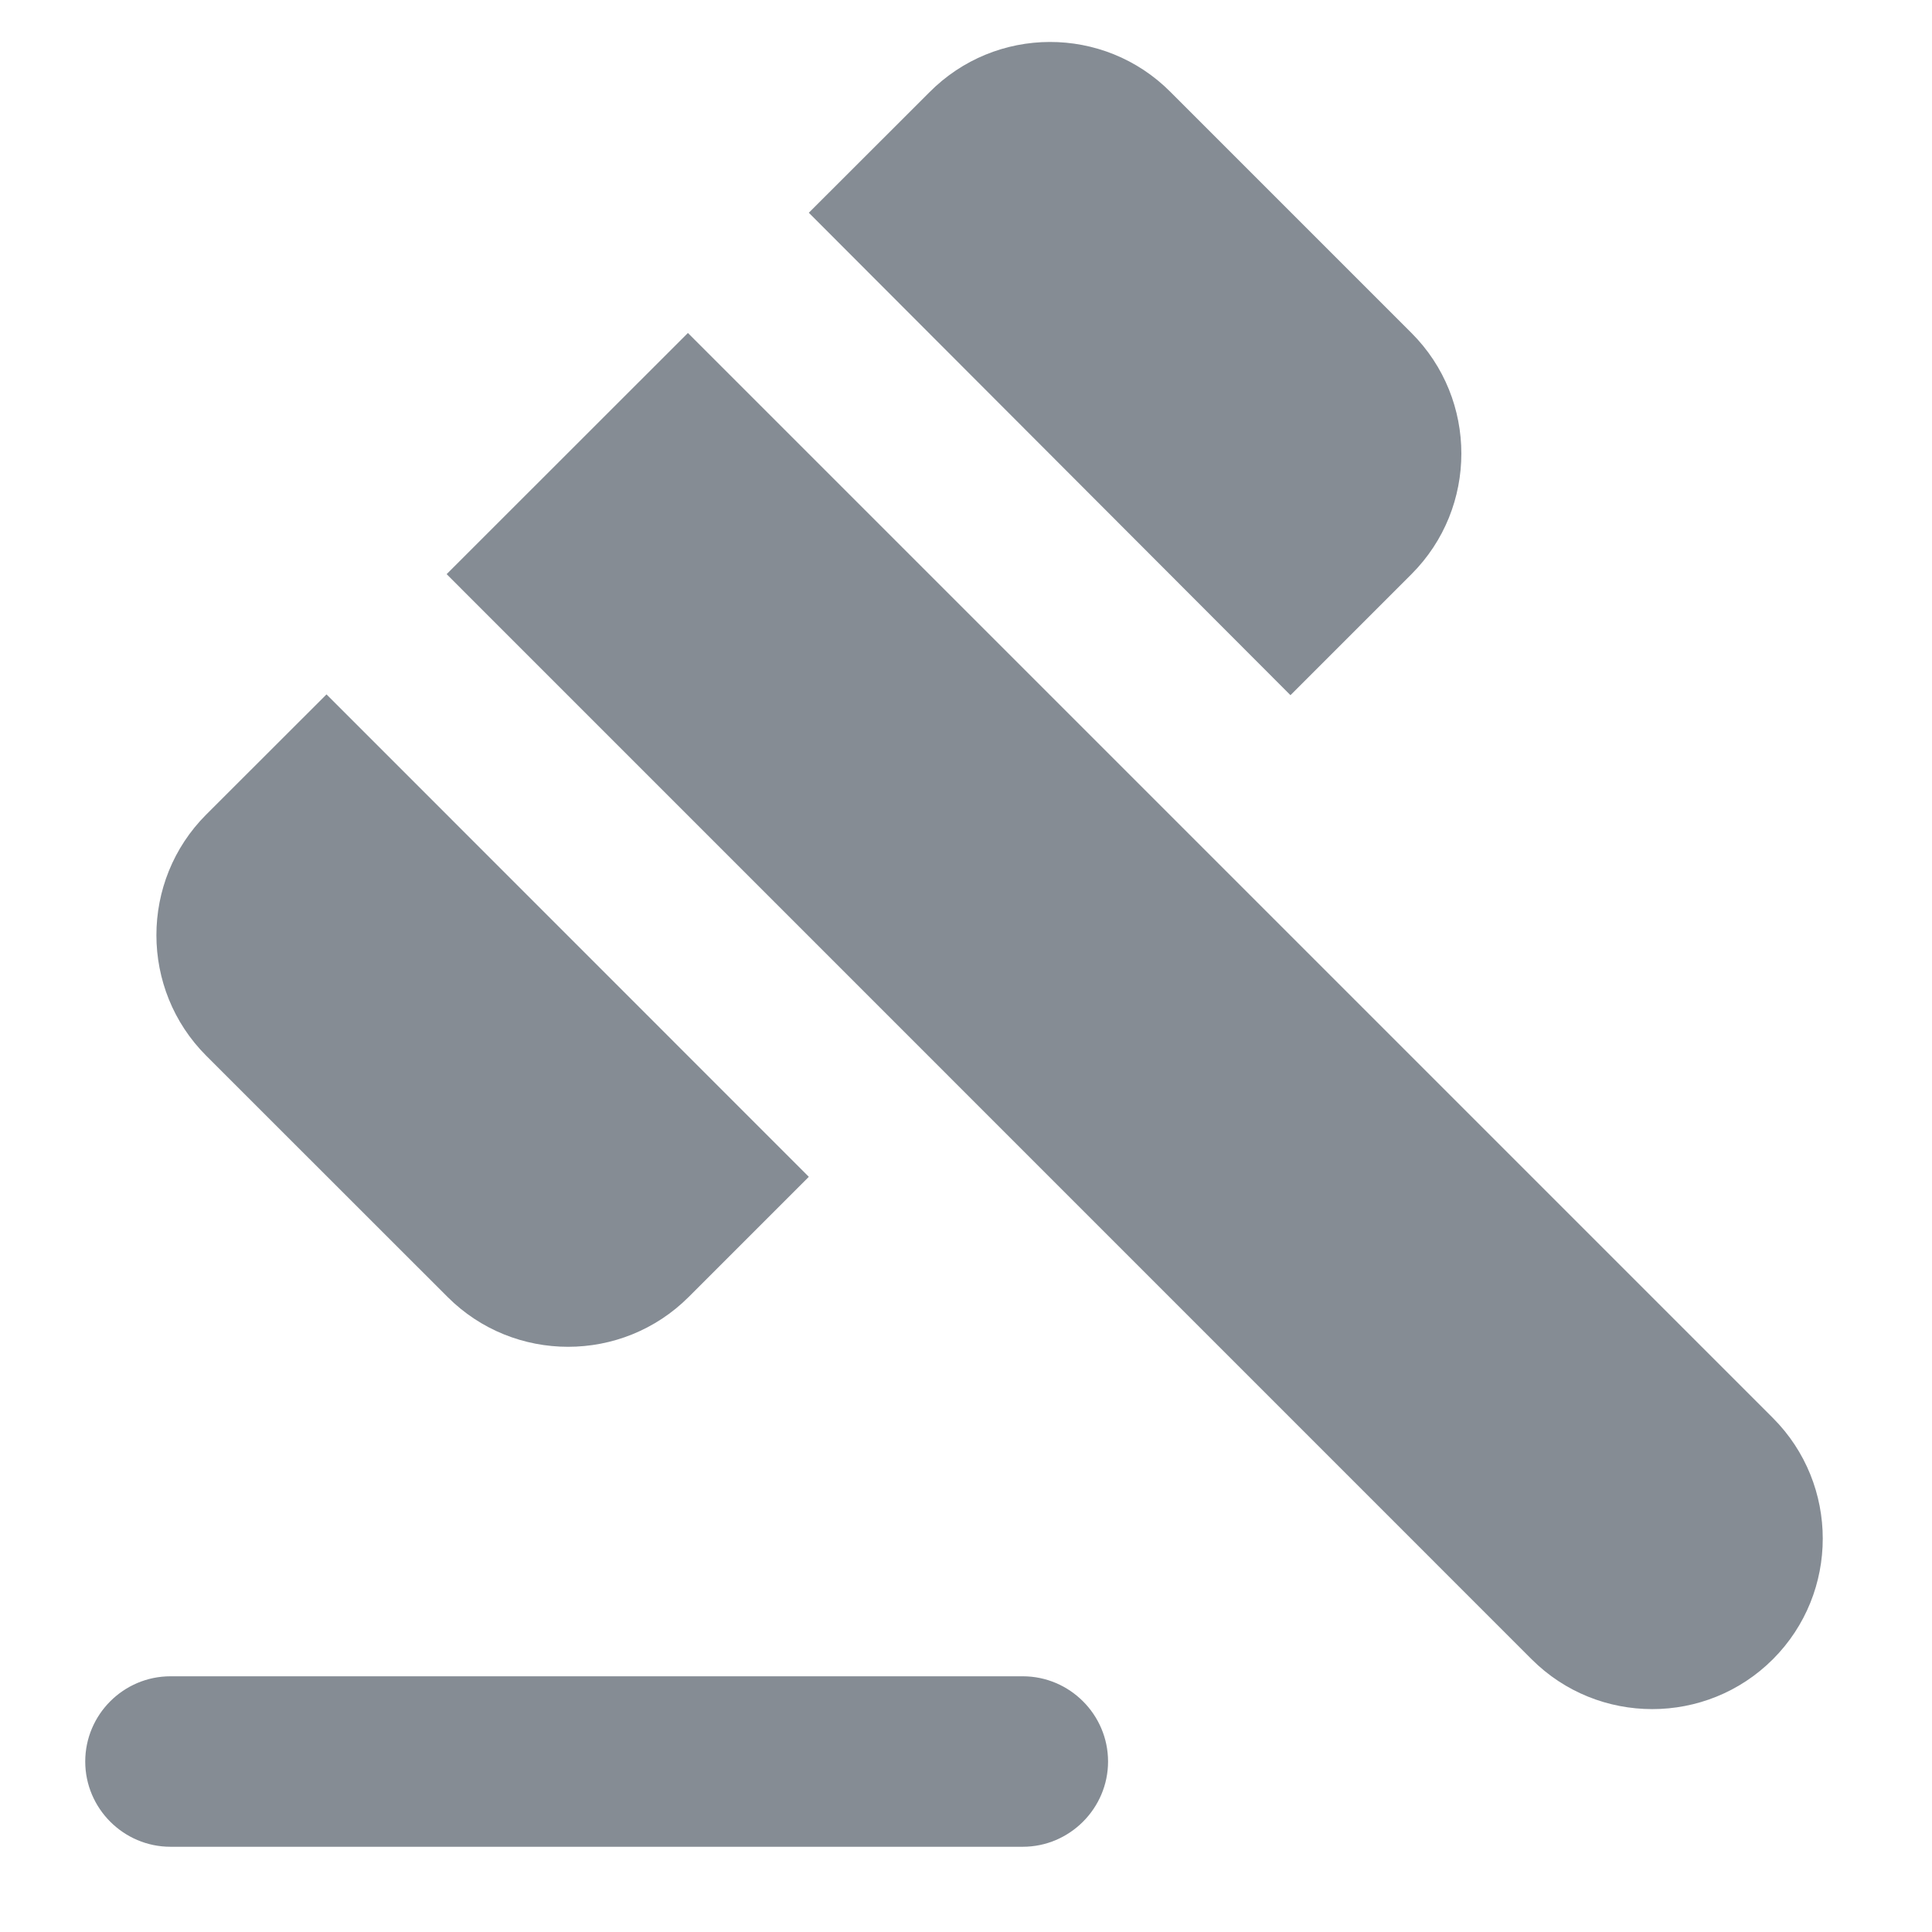
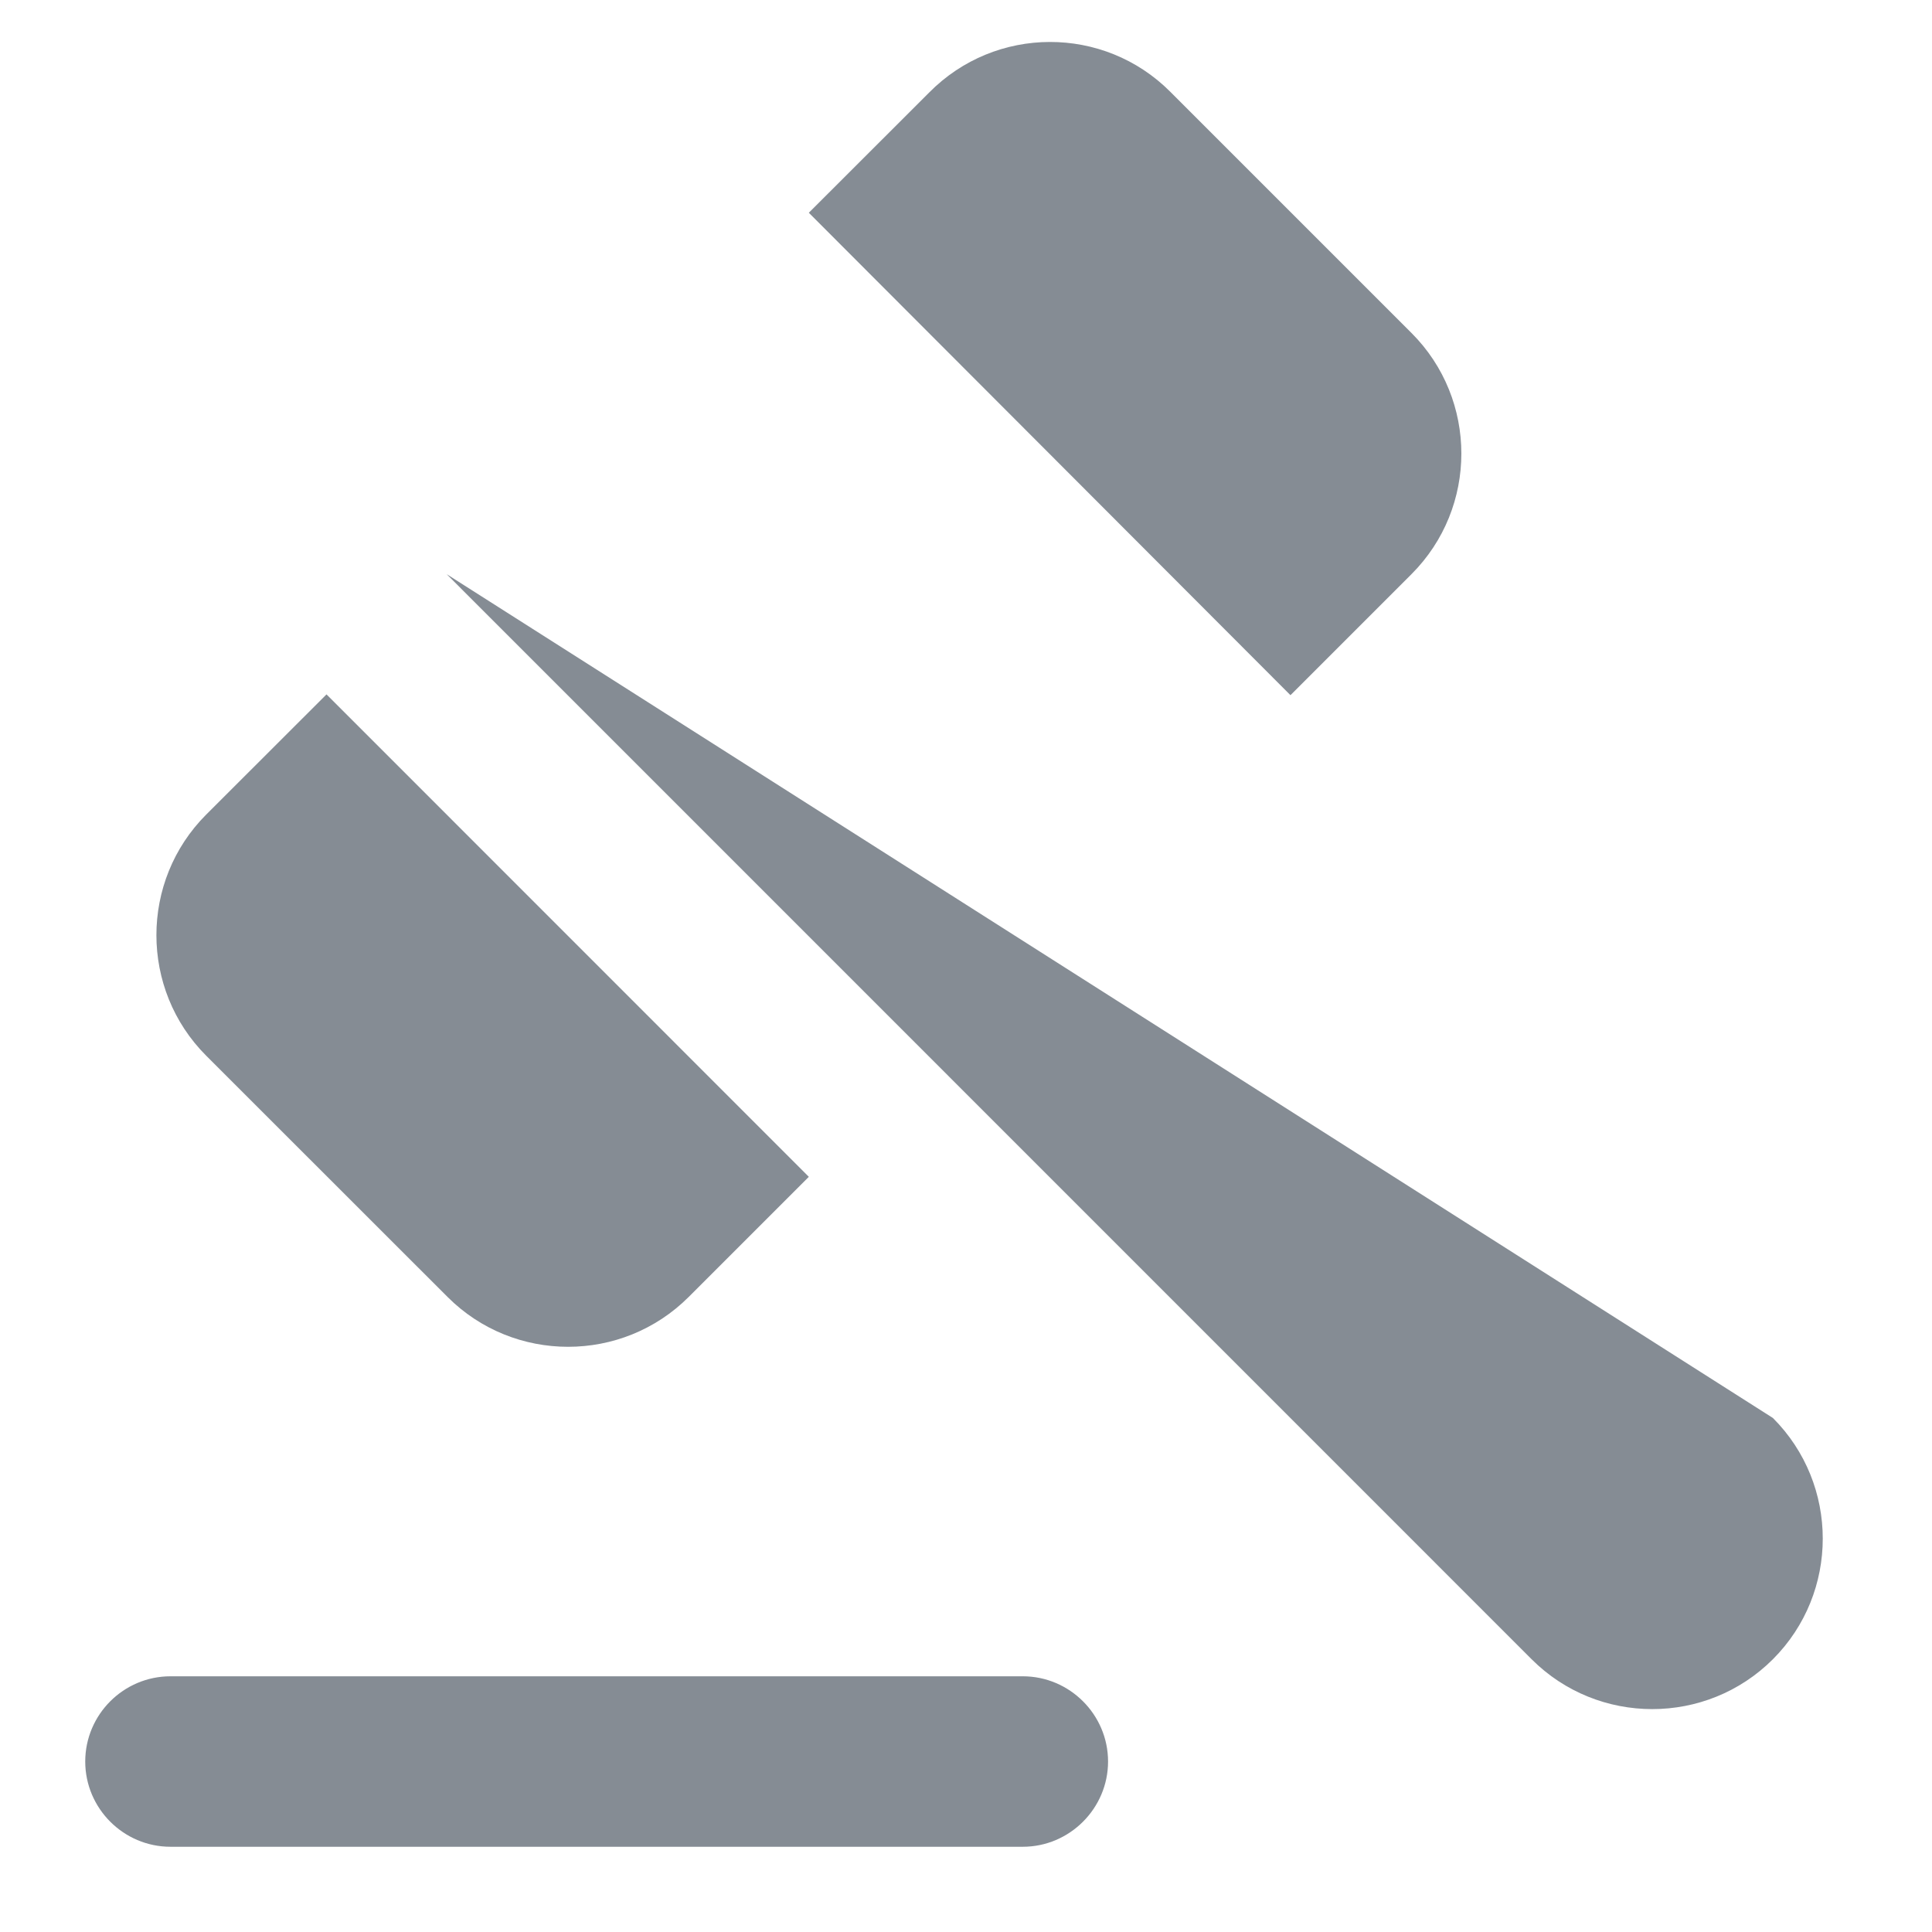
<svg xmlns="http://www.w3.org/2000/svg" width="17" height="17" viewBox="0 0 17 17" fill="none">
-   <path d="M1.5 14.75H9C9.412 14.75 9.75 15.087 9.75 15.5C9.75 15.912 9.412 16.25 9 16.25H1.5C1.087 16.25 0.75 15.912 0.75 15.5C0.75 15.087 1.087 14.75 1.5 14.75ZM3.93 5.052L6.053 2.93L15.6 12.477C16.185 13.062 16.185 14.015 15.6 14.6C15.015 15.185 14.062 15.185 13.477 14.6L3.93 5.052ZM10.297 0.807L12.42 2.93C13.005 3.515 13.005 4.467 12.42 5.052L11.355 6.117L7.117 1.872L8.175 0.815C8.76 0.222 9.713 0.222 10.297 0.807V0.807ZM2.873 6.11L7.117 10.355L6.06 11.412C5.475 11.997 4.522 11.997 3.938 11.412L1.815 9.29C1.23 8.705 1.23 7.752 1.815 7.167L2.873 6.11Z" fill="#858C94" />
+   <path d="M1.5 14.75H9C9.412 14.75 9.75 15.087 9.75 15.5C9.75 15.912 9.412 16.25 9 16.25H1.5C1.087 16.25 0.75 15.912 0.75 15.5C0.75 15.087 1.087 14.75 1.5 14.75ZM3.93 5.052L15.6 12.477C16.185 13.062 16.185 14.015 15.6 14.6C15.015 15.185 14.062 15.185 13.477 14.6L3.93 5.052ZM10.297 0.807L12.42 2.93C13.005 3.515 13.005 4.467 12.42 5.052L11.355 6.117L7.117 1.872L8.175 0.815C8.76 0.222 9.713 0.222 10.297 0.807V0.807ZM2.873 6.11L7.117 10.355L6.06 11.412C5.475 11.997 4.522 11.997 3.938 11.412L1.815 9.29C1.23 8.705 1.23 7.752 1.815 7.167L2.873 6.11Z" fill="#858C94" />
</svg>